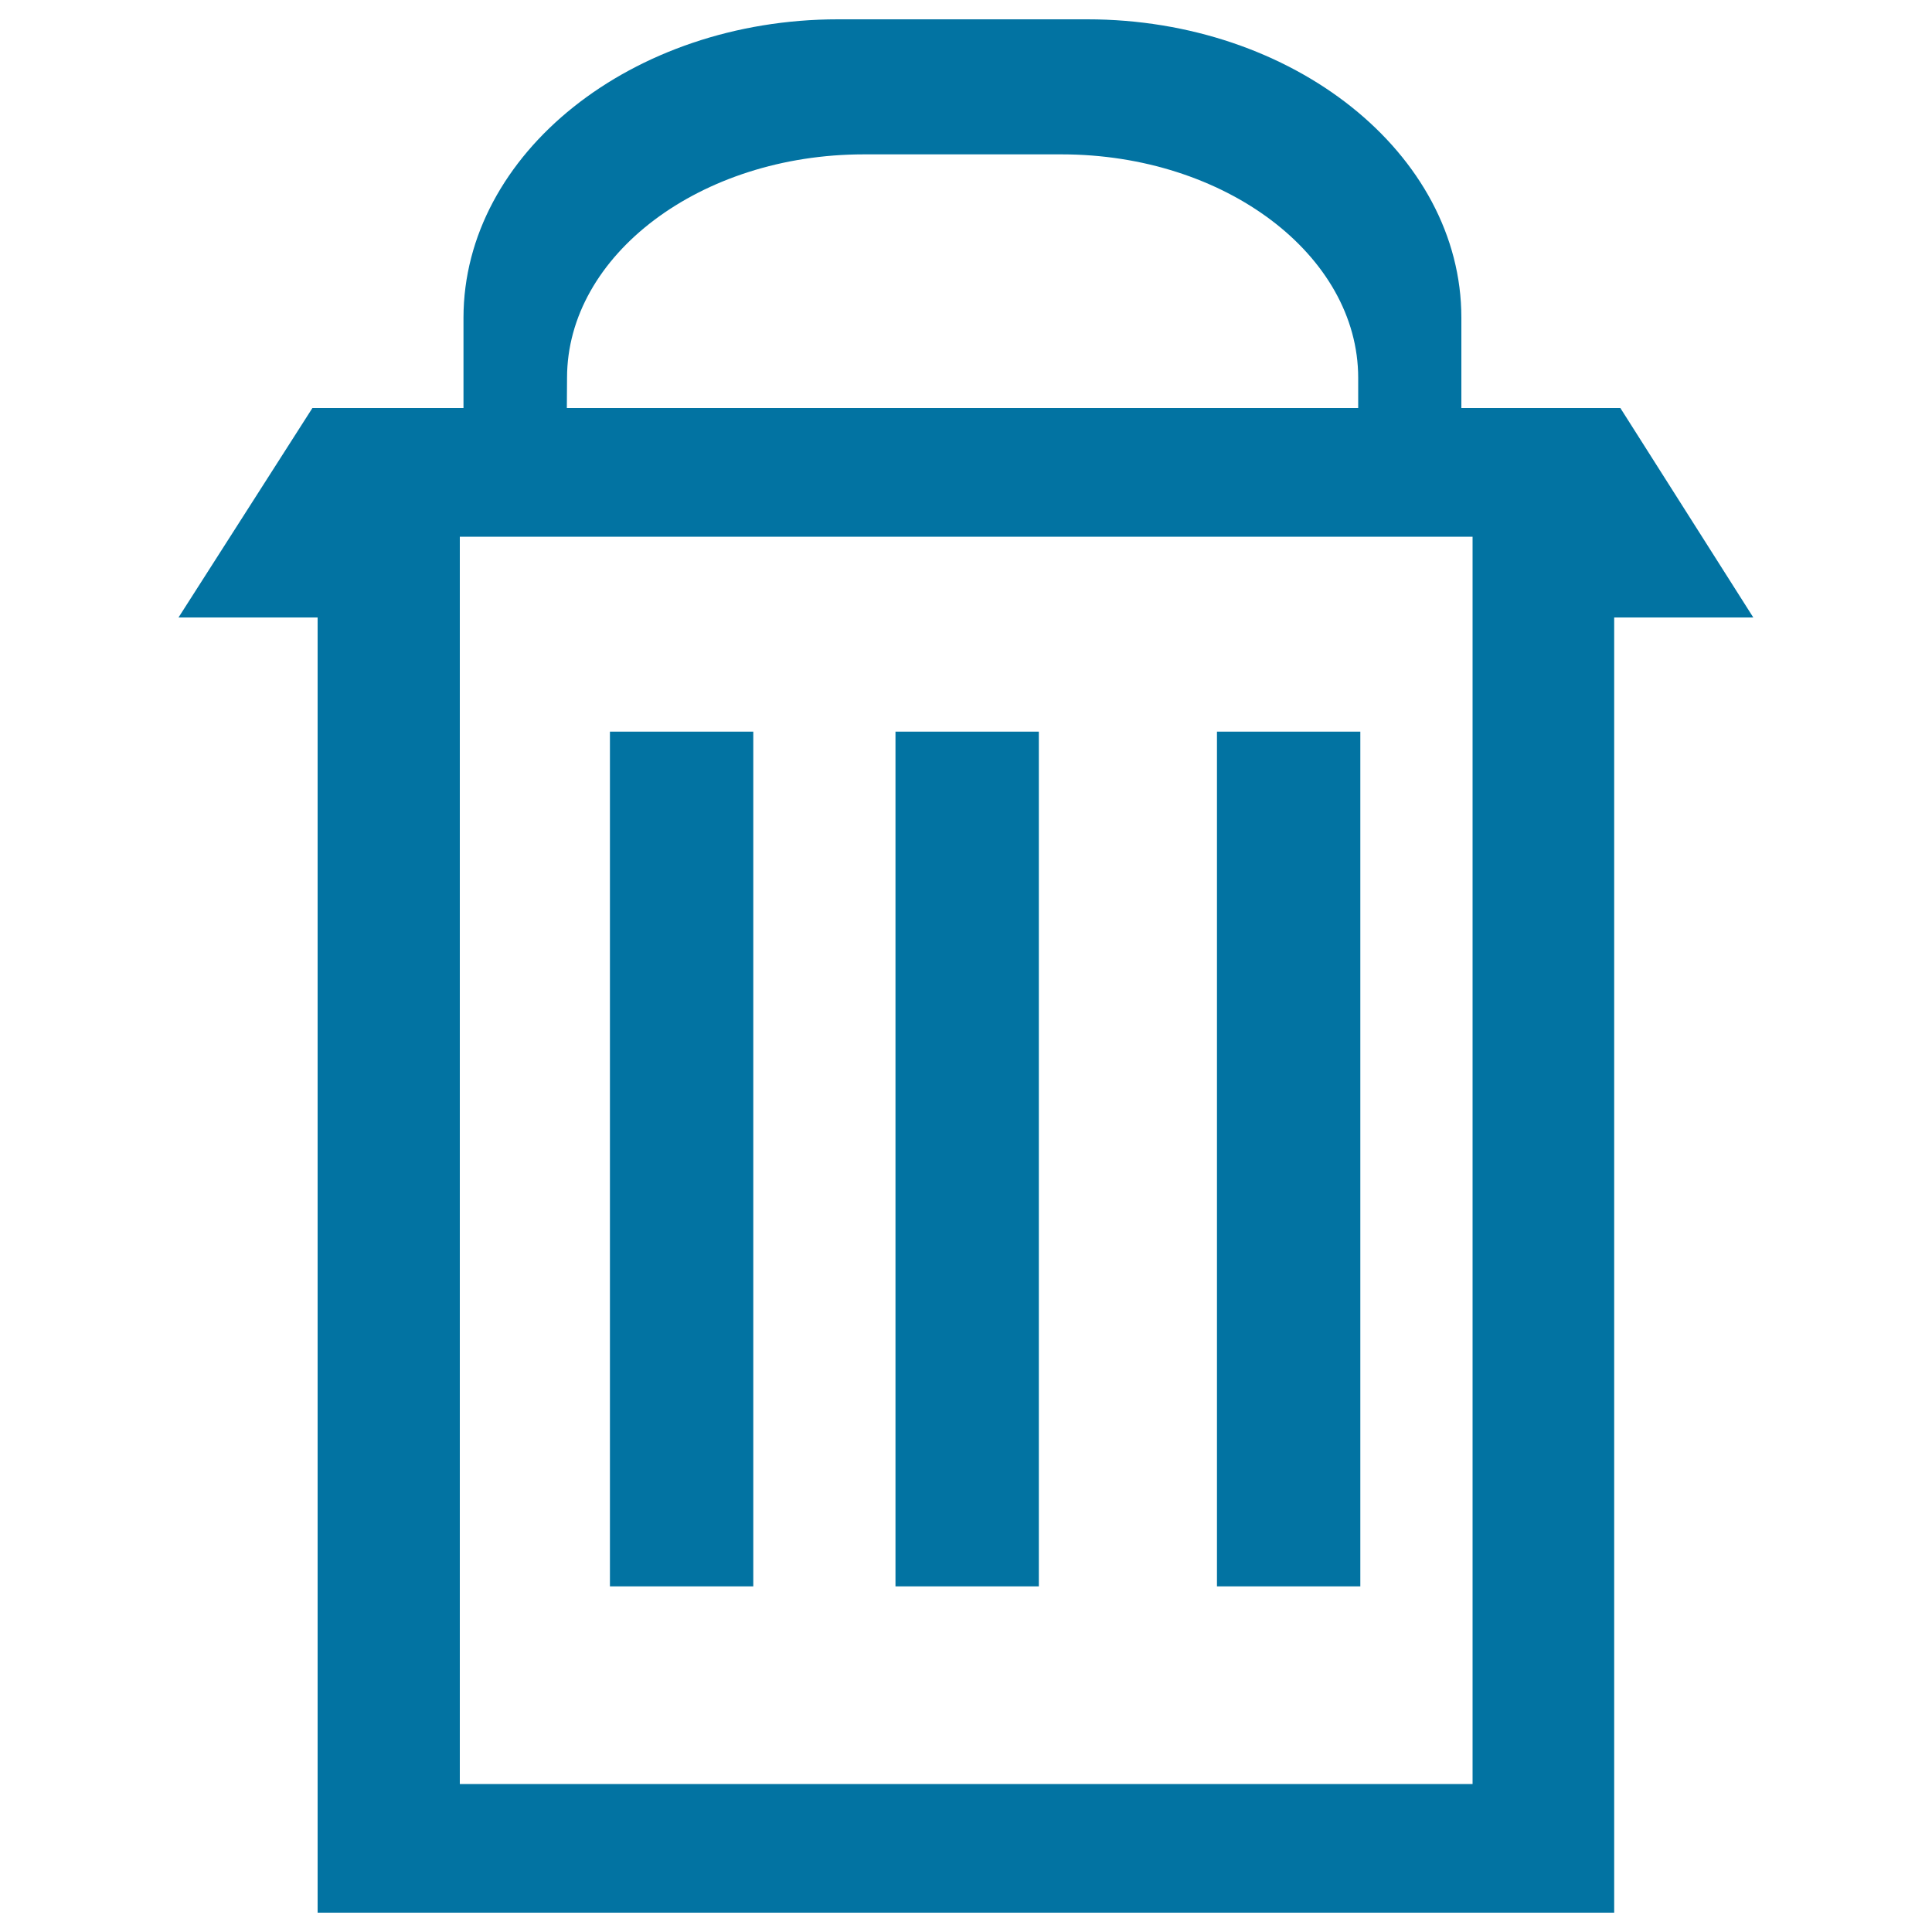
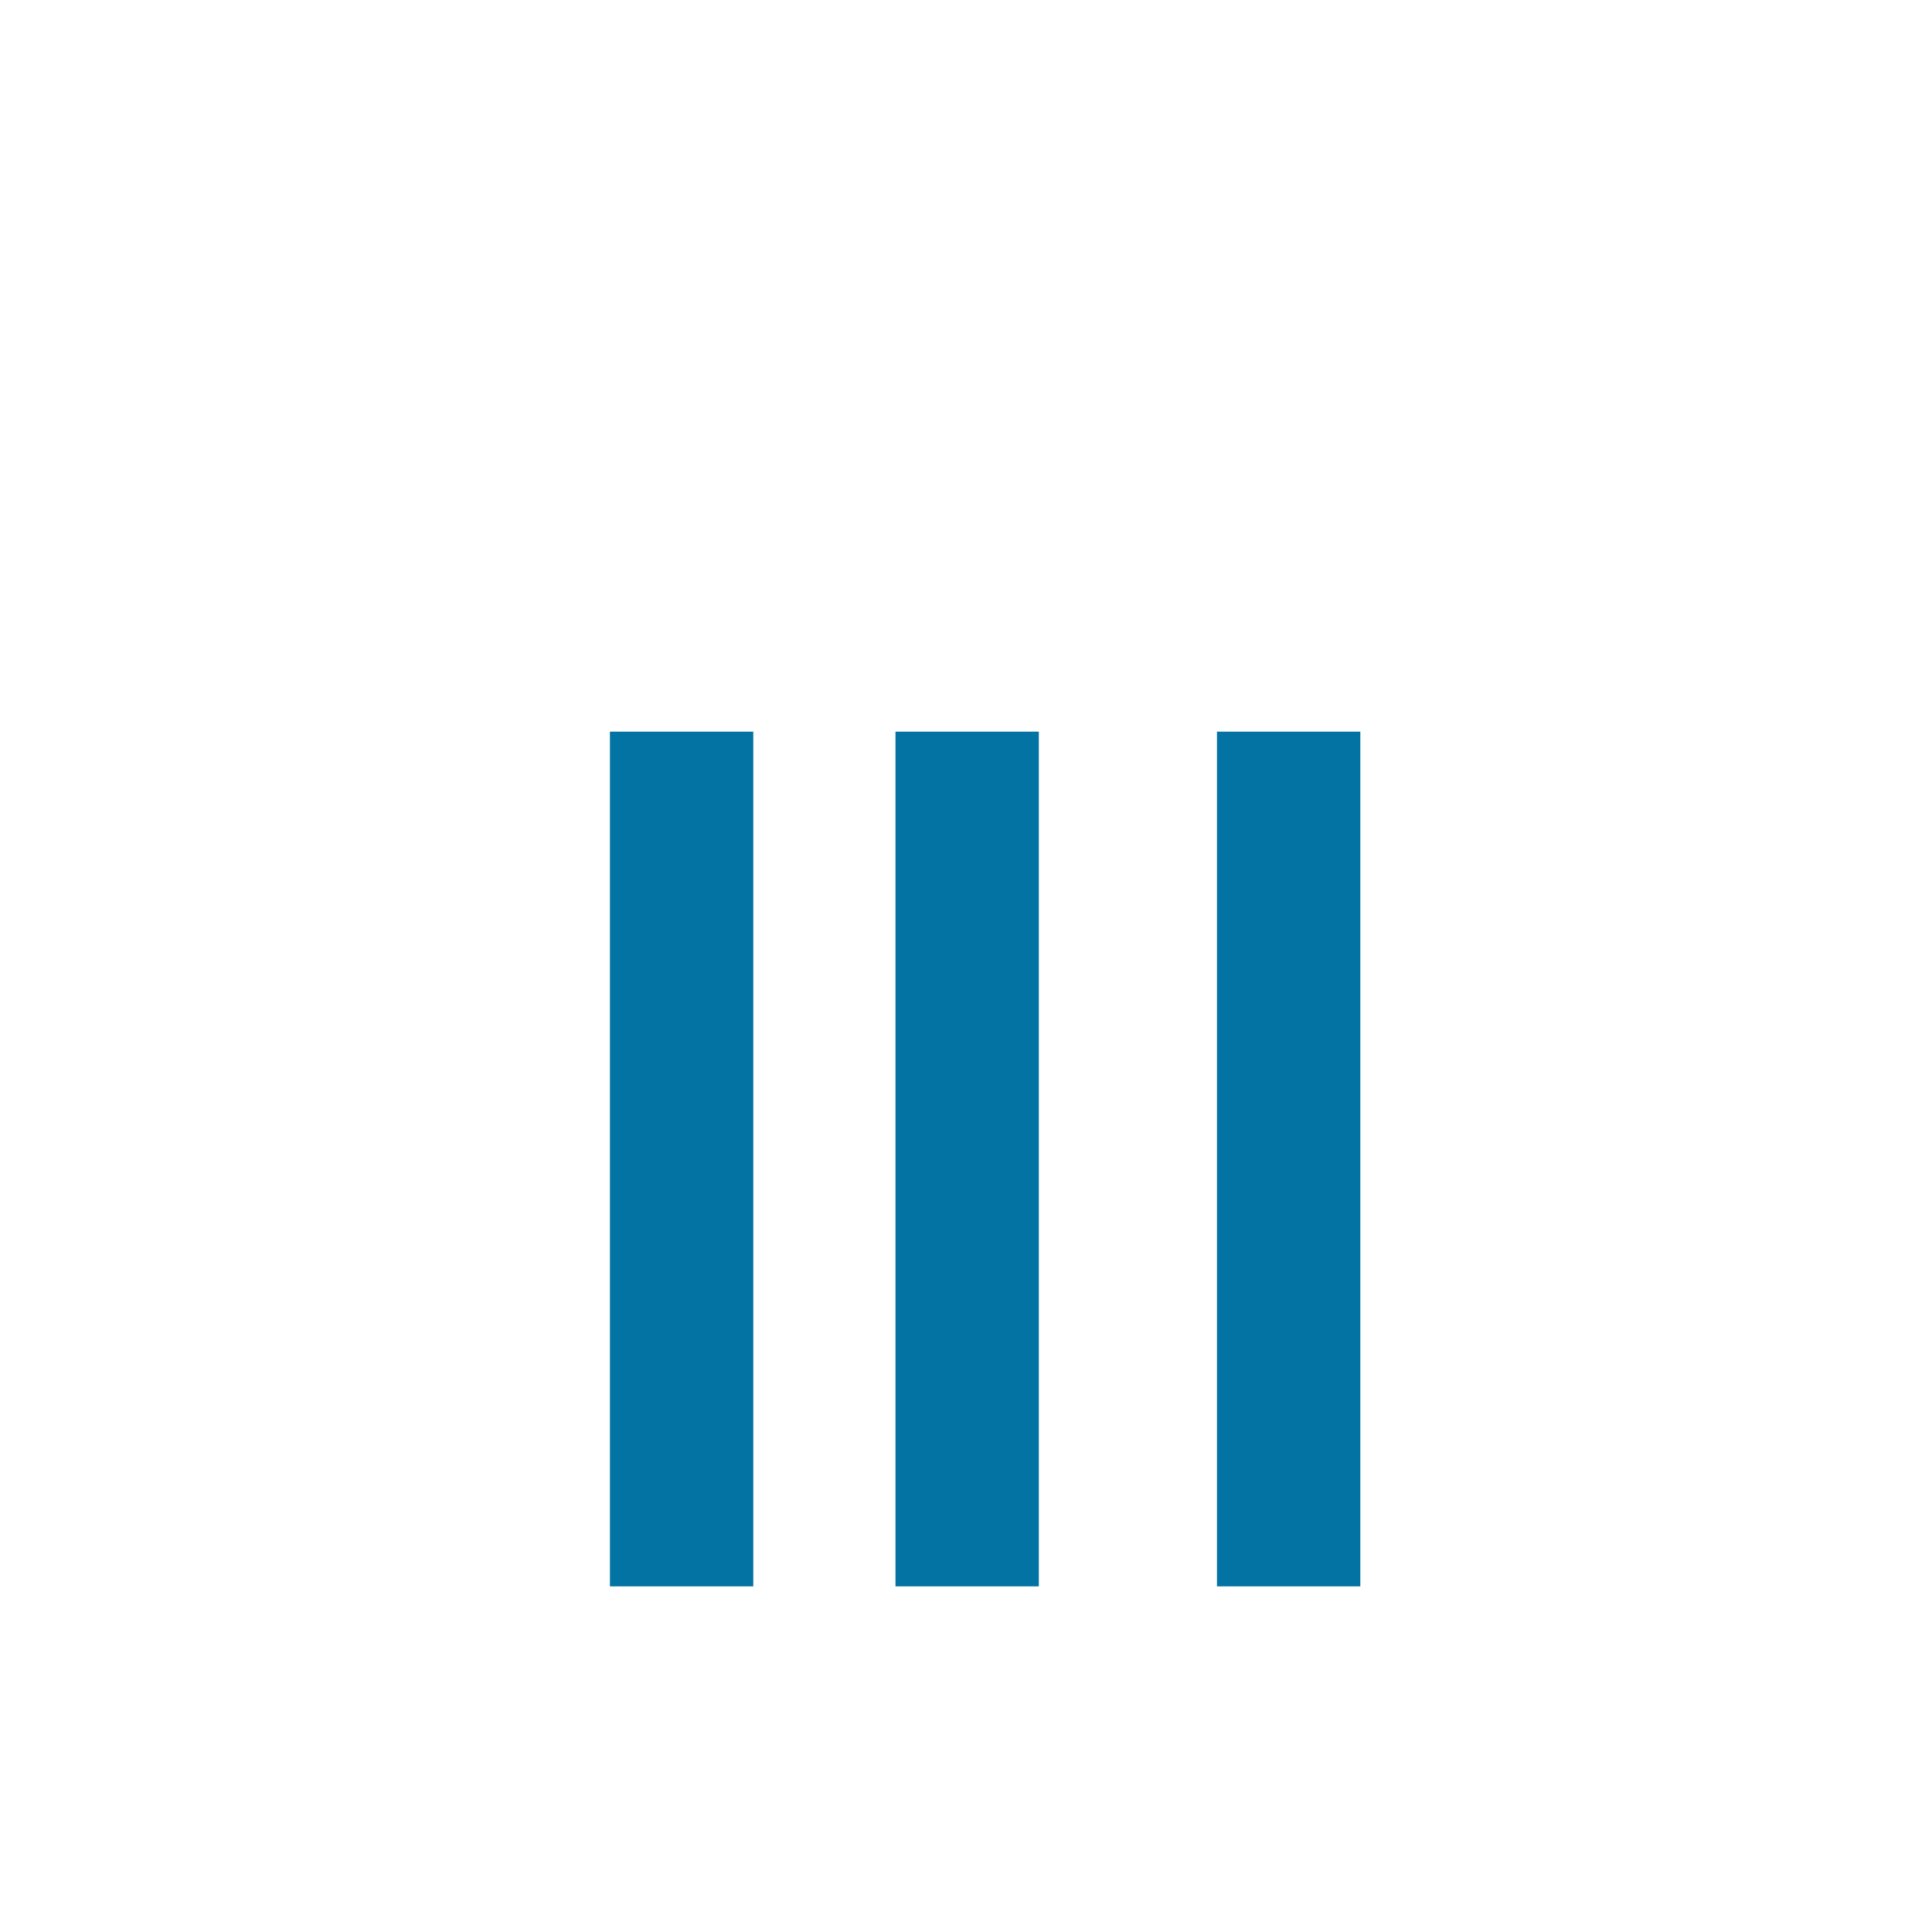
<svg xmlns="http://www.w3.org/2000/svg" viewBox="0 0 1000 1000" style="fill:#0273a2">
  <title>Garbage Container SVG icon</title>
  <g>
    <g>
      <g>
-         <path d="M161.7,211.2h2.7h75.5v-46.8C240,79.5,327.1,10,433.7,10h129.1c106.5,0,193.6,69.5,193.6,154.4v46.8h79.2h3.1l68.8,108.4h-72V990H164.4V319.6h-72L161.7,211.2L161.7,211.2z M293.4,211.2H703v-15.6c0-63.6-69.1-115.7-153.5-115.7H447.1c-84.5,0-153.6,52.1-153.6,115.7L293.4,211.2L293.4,211.2z M238,277.8v645.6h524.2V277.8H238z" />
        <rect x="315.7" y="378.7" width="74.2" height="442.4" />
        <rect x="463.5" y="378.7" width="74.2" height="442.4" />
        <rect x="629.9" y="378.7" width="74.2" height="442.4" />
      </g>
    </g>
  </g>
</svg>